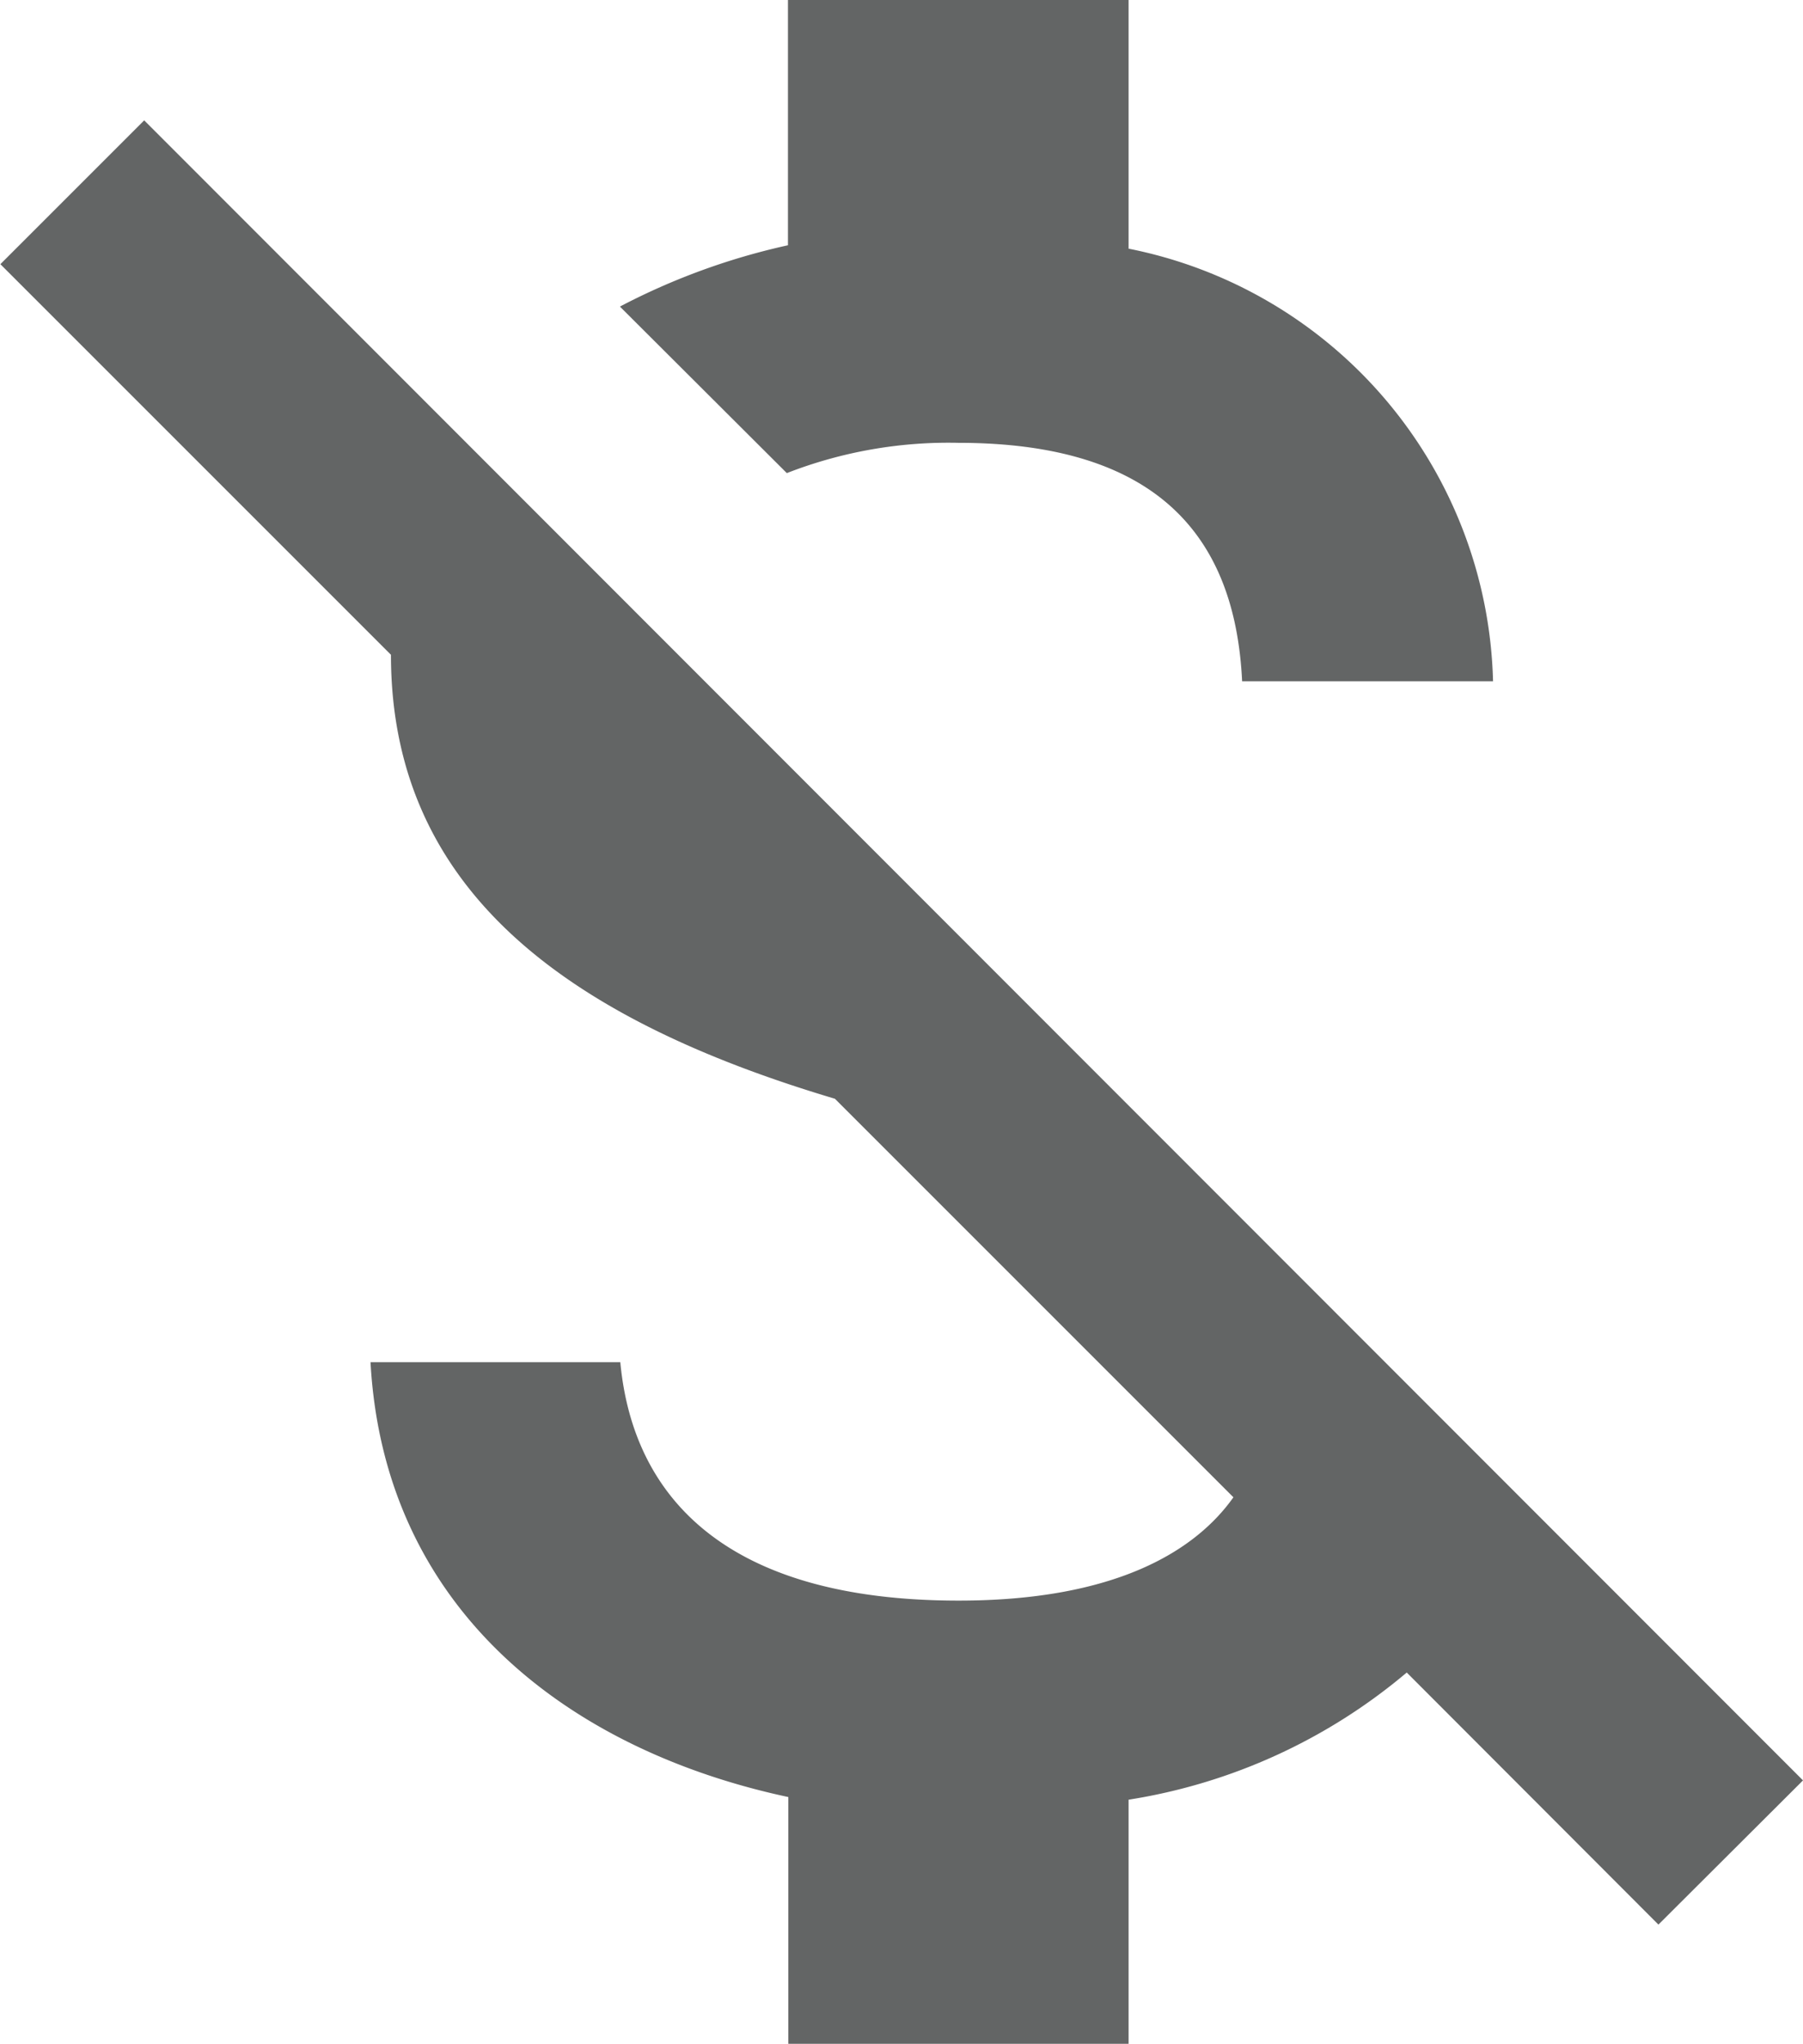
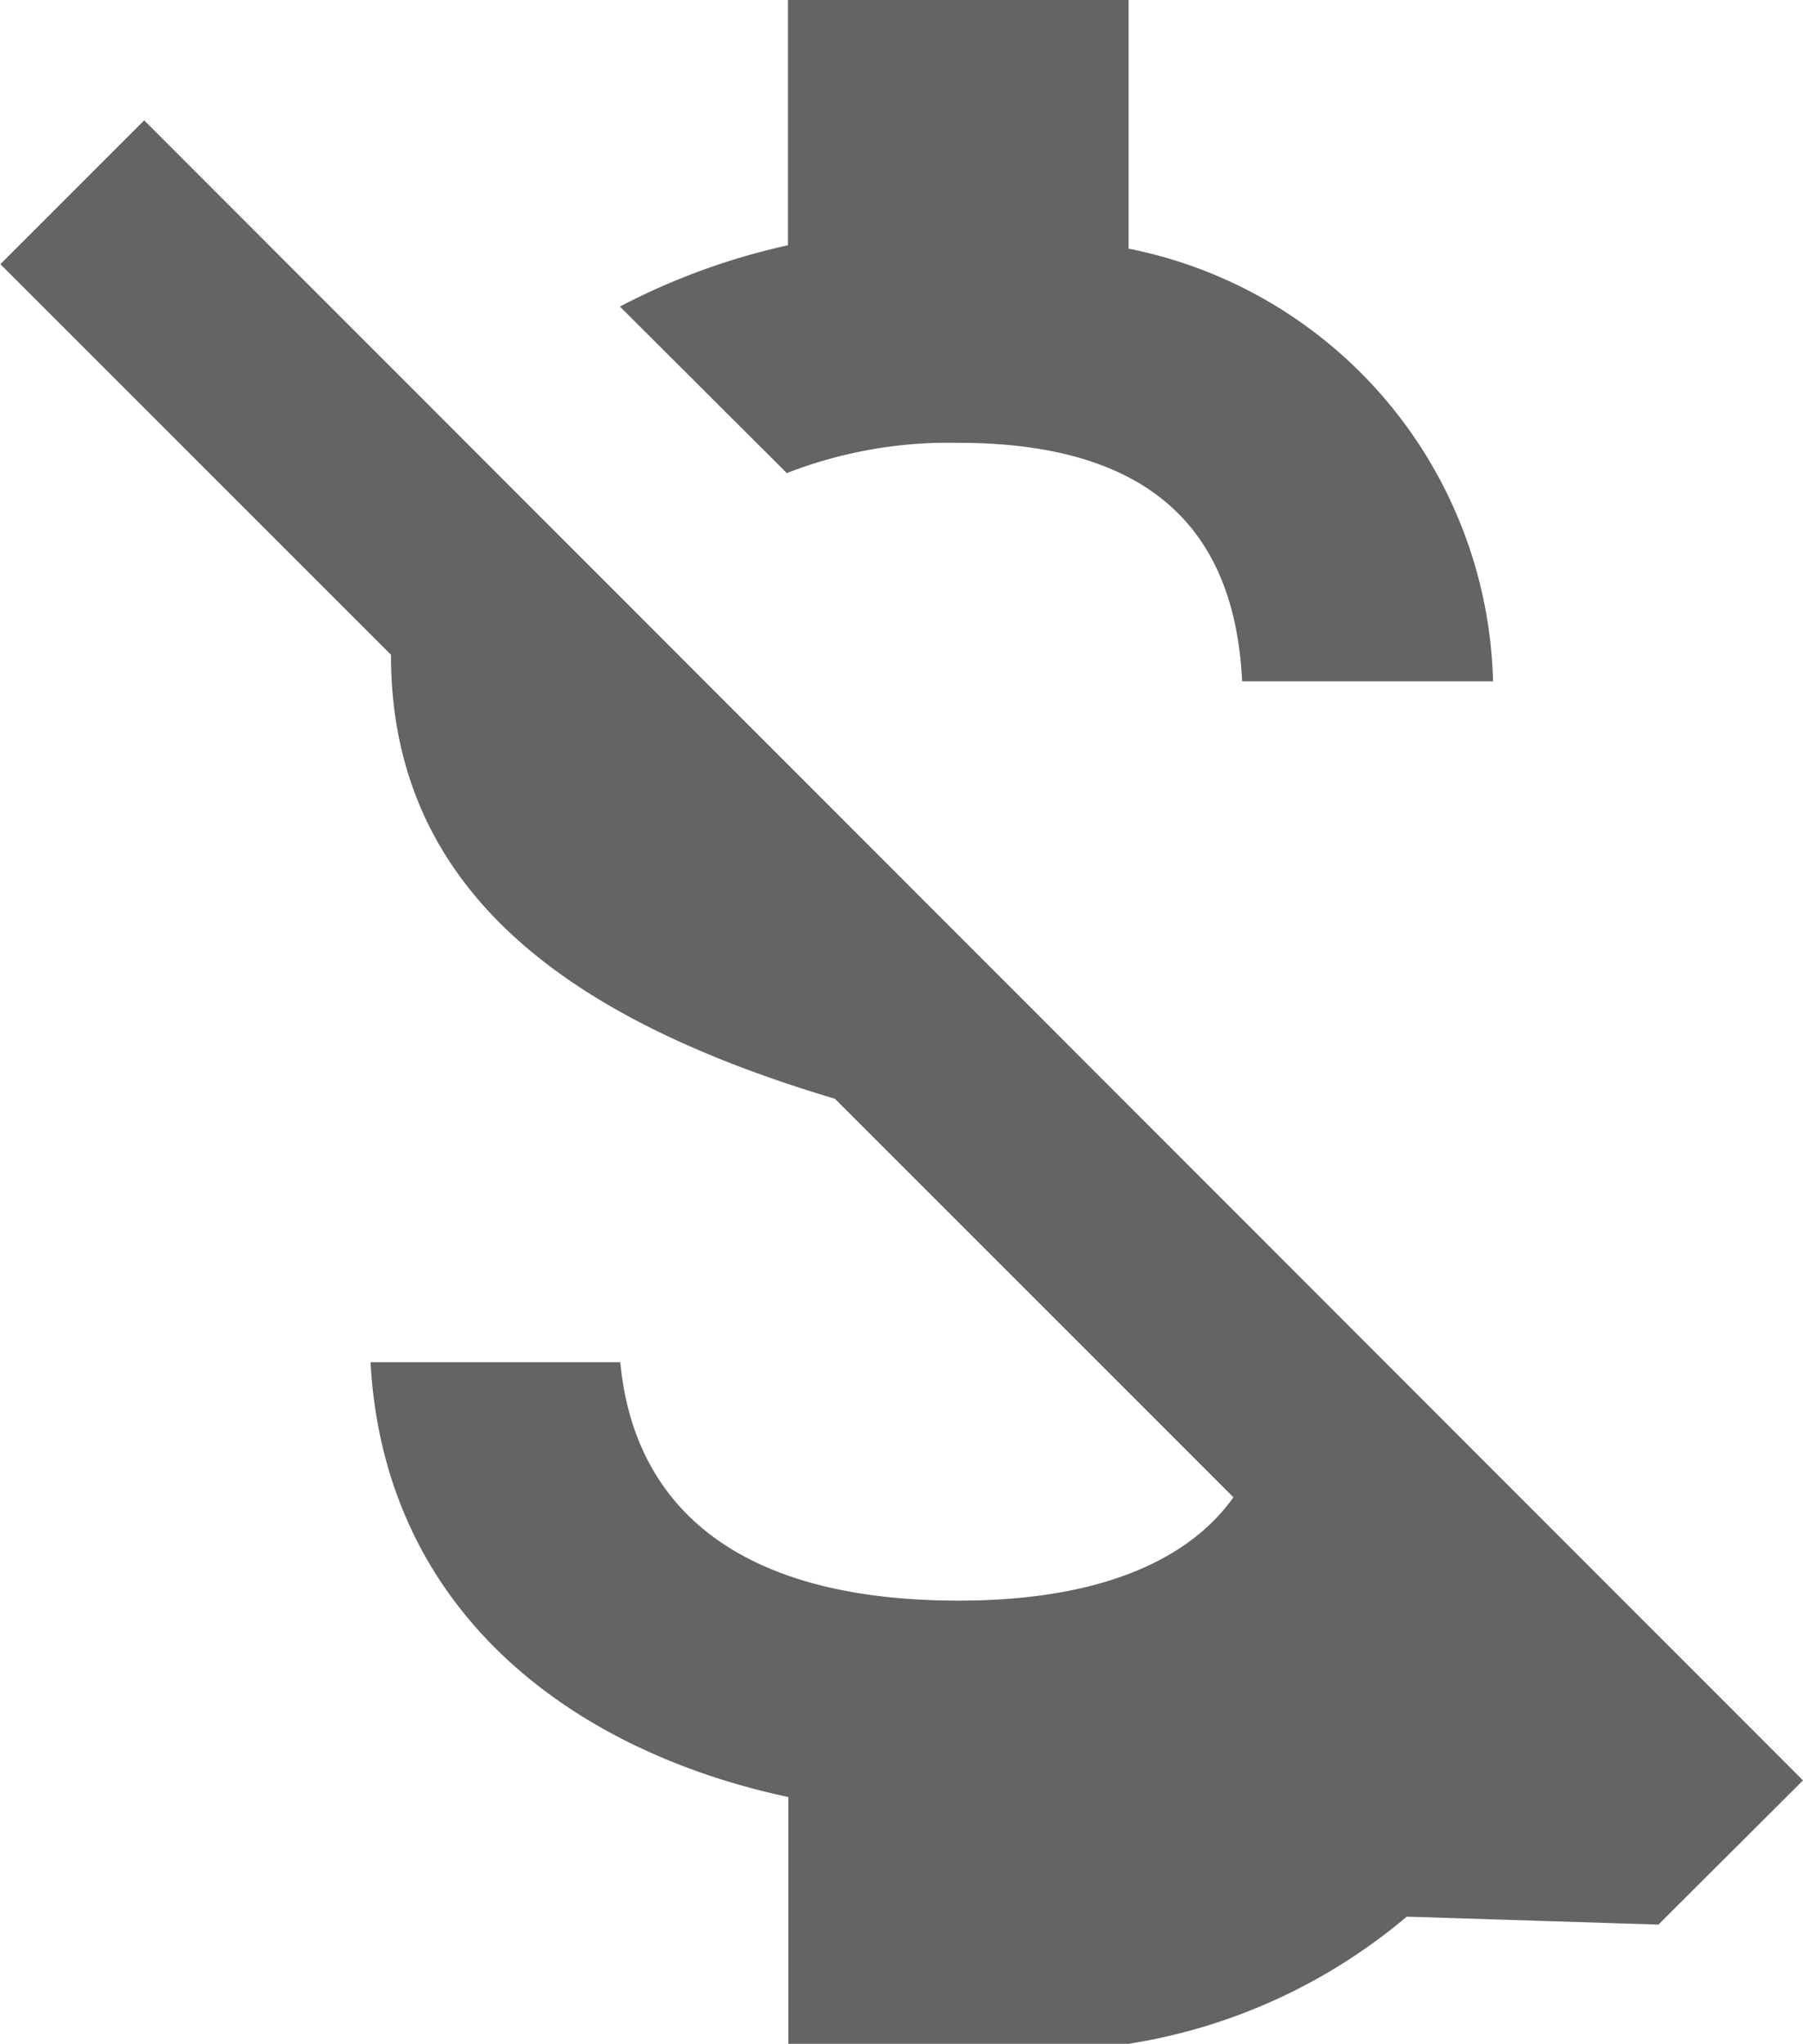
<svg xmlns="http://www.w3.org/2000/svg" width="23.82" height="27" viewBox="0 0 23.82 27">
-   <path id="Icon_material-money-off" data-name="Icon material-money-off" d="M18.75,10.35c2.67,0,3.66,1.275,3.75,3.15h3.315A5.979,5.979,0,0,0,21,7.785V4.5H16.5V7.74a8.892,8.892,0,0,0-2.22.81l2.205,2.2A5.882,5.882,0,0,1,18.75,10.35ZM7.995,6.09l-1.9,1.9,5.16,5.16c0,3.12,2.34,4.815,5.865,5.865l5.265,5.265c-.51.72-1.575,1.365-3.63,1.365-3.09,0-4.305-1.38-4.47-3.15h-3.3c.18,3.285,2.64,5.13,5.52,5.745V31.5H21V28.275a7.5,7.5,0,0,0,3.675-1.68L28,29.925,29.91,28.02Z" transform="translate(-6.09 -4.5)" fill="#636565" />
+   <path id="Icon_material-money-off" data-name="Icon material-money-off" d="M18.75,10.35c2.67,0,3.66,1.275,3.75,3.15h3.315A5.979,5.979,0,0,0,21,7.785V4.5H16.5V7.74a8.892,8.892,0,0,0-2.22.81l2.205,2.2A5.882,5.882,0,0,1,18.75,10.35ZM7.995,6.09l-1.9,1.9,5.16,5.16c0,3.12,2.34,4.815,5.865,5.865l5.265,5.265c-.51.72-1.575,1.365-3.63,1.365-3.09,0-4.305-1.38-4.47-3.15h-3.3c.18,3.285,2.64,5.13,5.52,5.745V31.5H21a7.5,7.5,0,0,0,3.675-1.68L28,29.925,29.91,28.02Z" transform="translate(-6.09 -4.5)" fill="#636565" />
</svg>